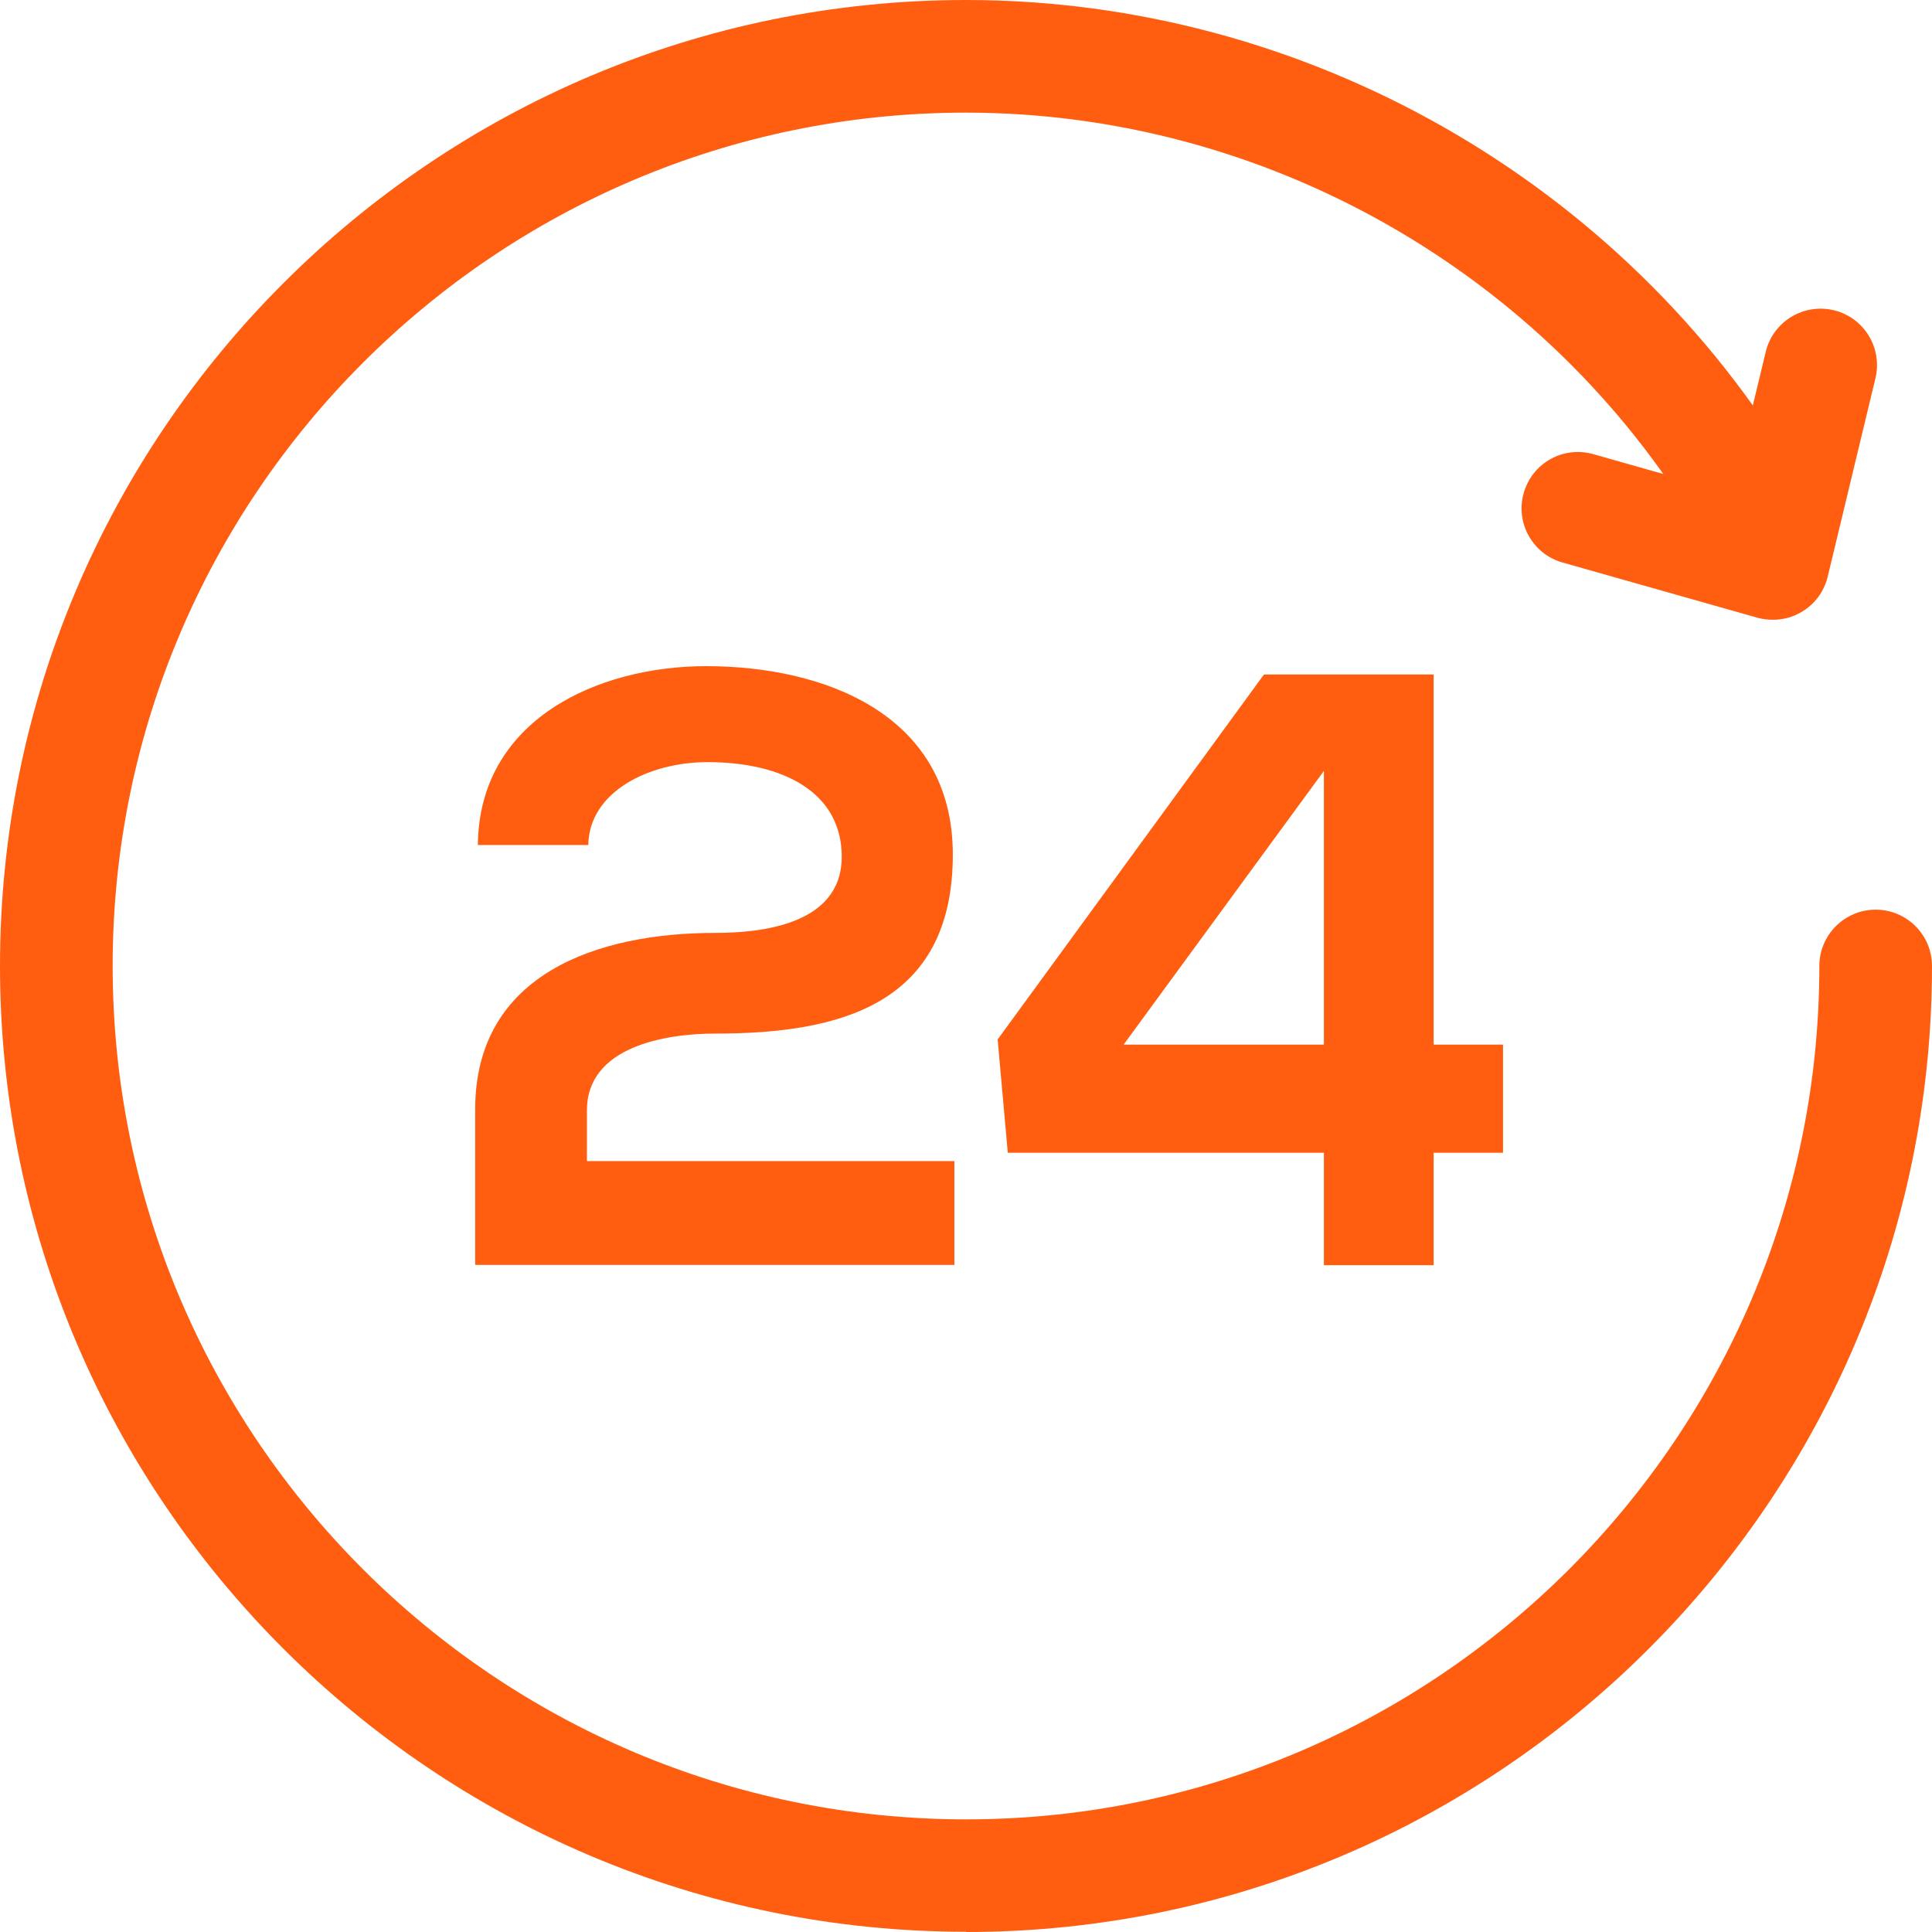
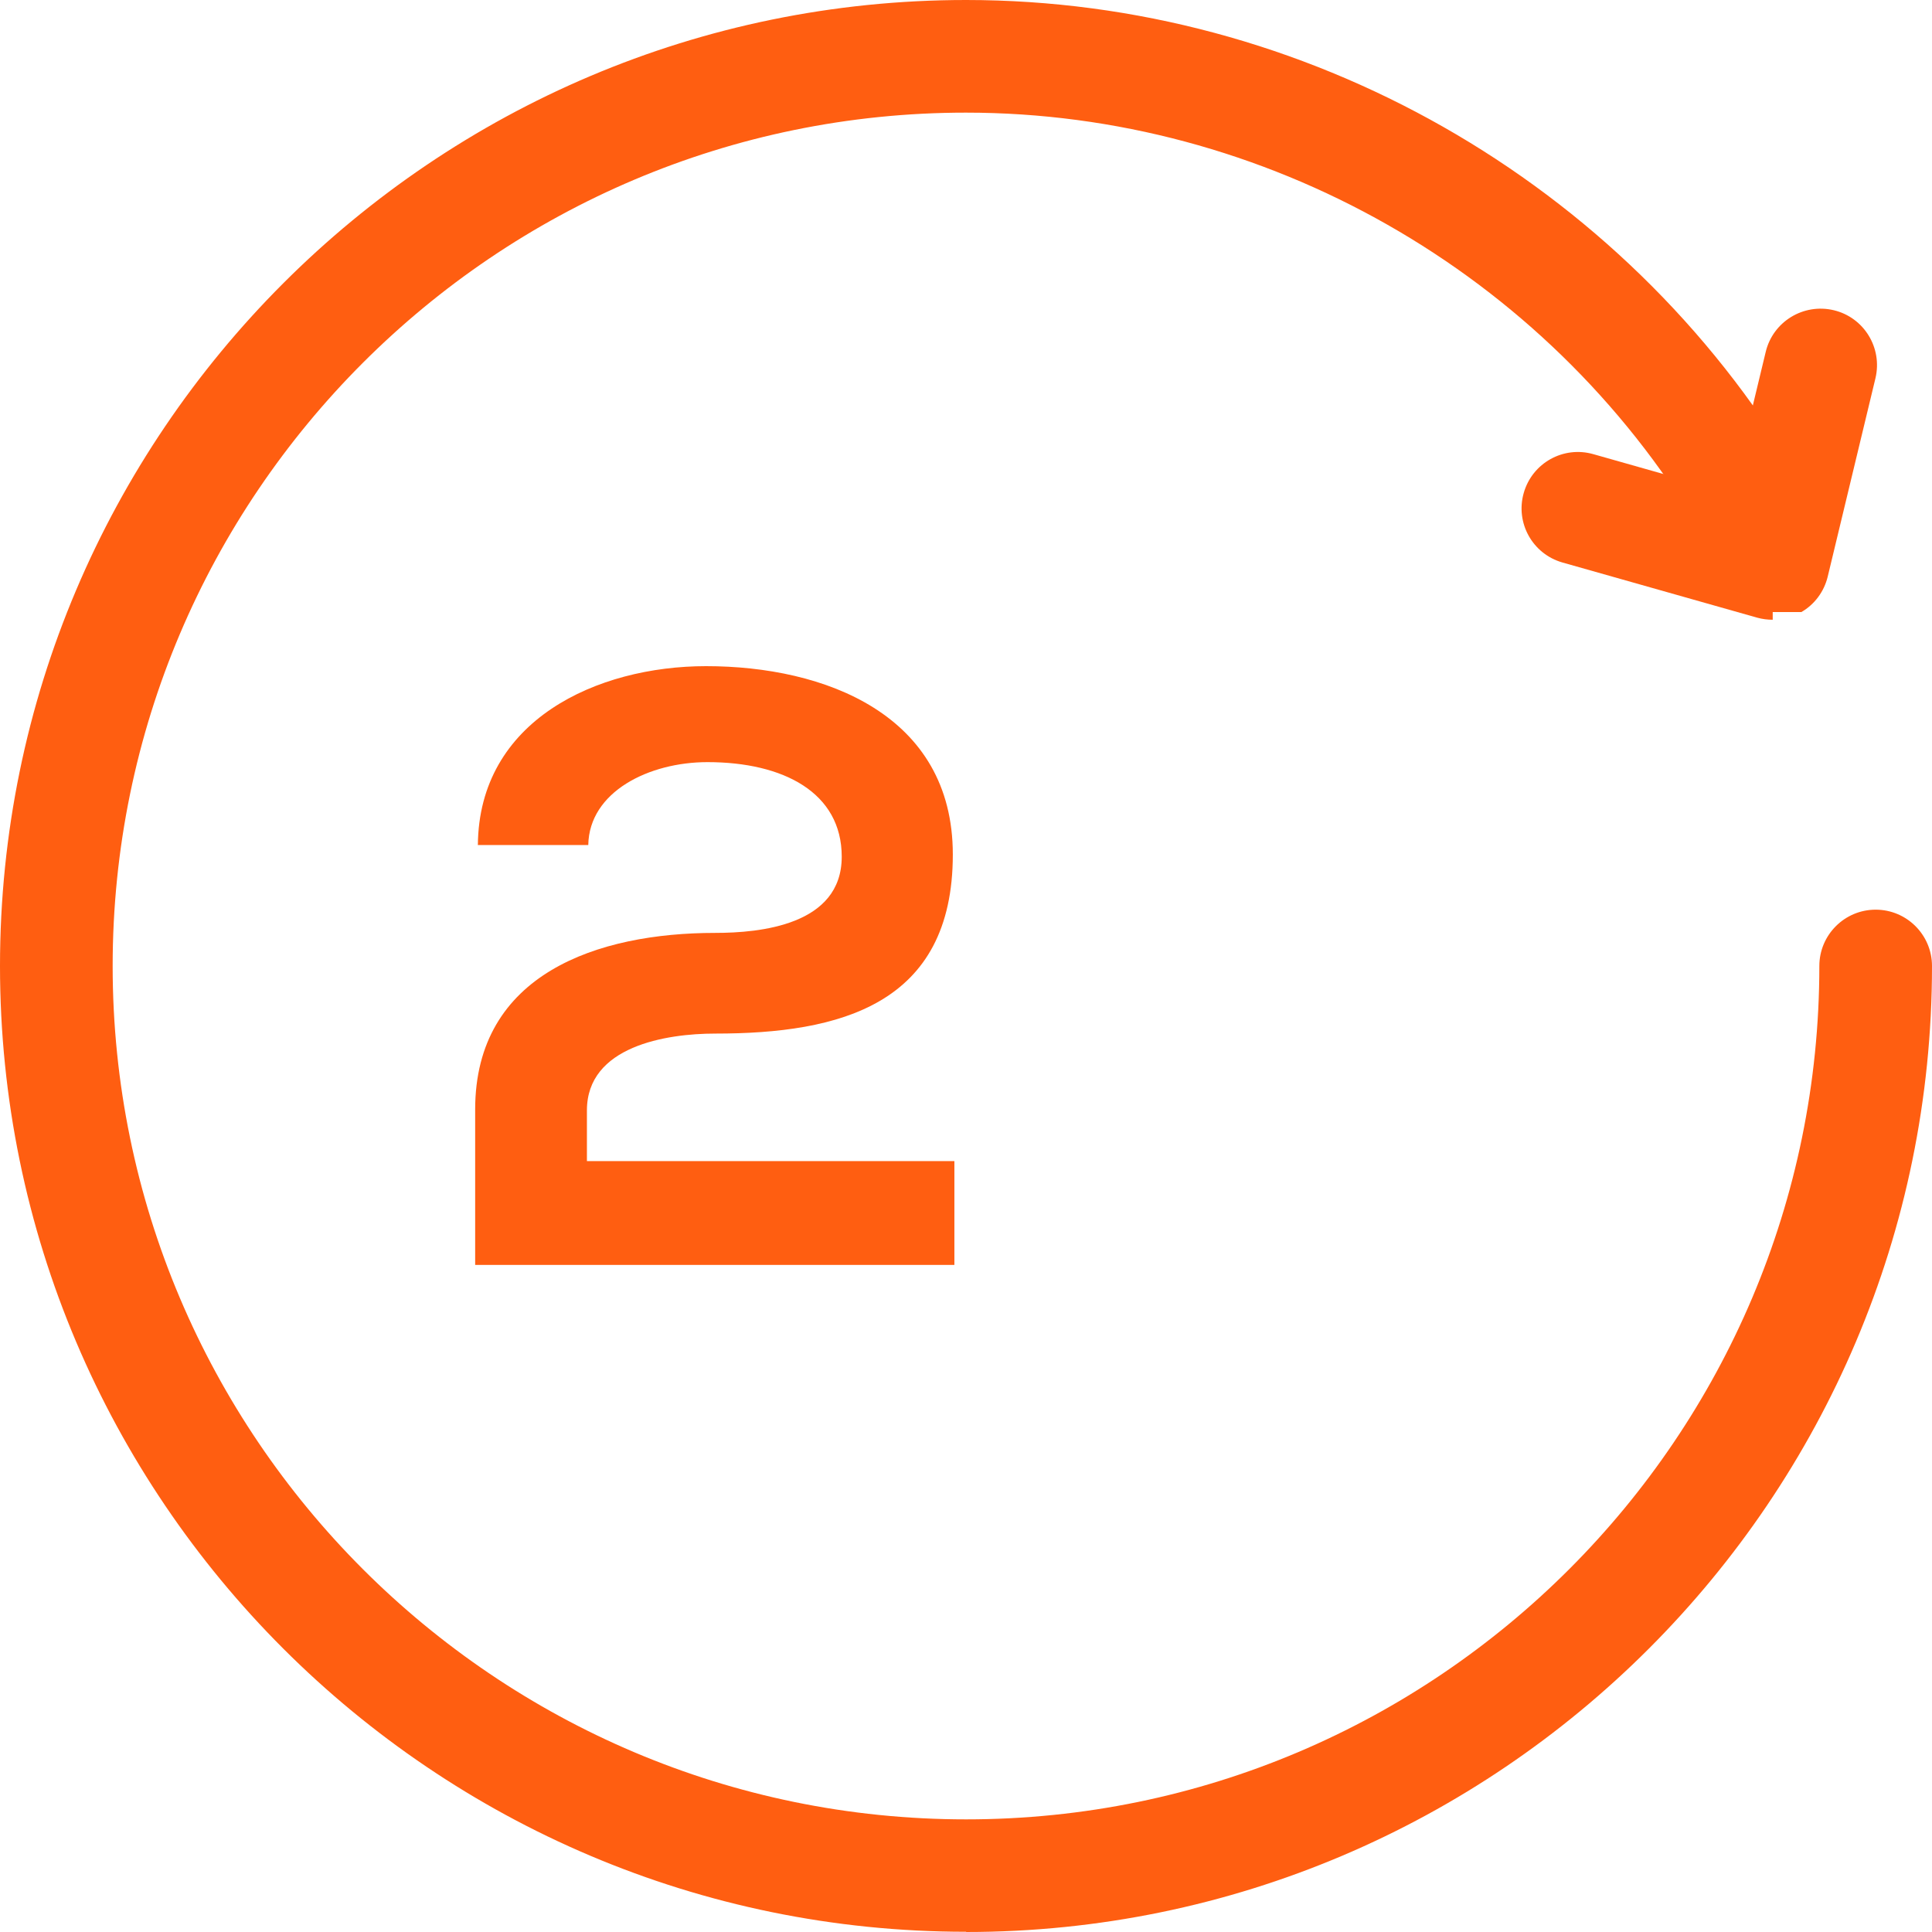
<svg xmlns="http://www.w3.org/2000/svg" width="90" height="90" viewBox="0 0 90 90" fill="none">
  <g id="Group 1467">
    <g id="Group 1466">
      <path id="Vector" d="M45.005 89.989C20.183 89.989 0 69.809 0 45C0 20.191 20.183 -6.10352e-05 45.005 -6.10352e-05C60.78 -6.10352e-05 75.6 8.427 83.682 21.986C84.427 23.235 84.018 24.84 82.769 25.585C81.52 26.33 79.914 25.921 79.169 24.672C72.021 12.688 58.933 5.247 44.995 5.247C23.08 5.247 5.248 23.077 5.248 45C5.248 66.923 23.08 84.753 45.005 84.753C66.931 84.753 84.752 66.923 84.752 45C84.752 43.552 85.928 42.376 87.376 42.376C88.825 42.376 90 43.552 90 45C90 69.809 69.817 90 45.005 90V89.989Z" fill="#FF5E11" />
      <g id="Group">
        <path id="Vector_2" d="M22.261 39.375C22.303 33.551 27.813 31.032 32.893 31.032C38.403 31.032 44.386 33.278 44.386 39.806C44.386 46.816 39.106 48.148 33.323 48.148C31.035 48.148 27.341 48.736 27.341 51.727V54.088H44.459V58.926H22.135V51.685C22.135 45.346 27.876 43.458 33.313 43.458C35.401 43.458 39.211 43.101 39.211 39.91C39.211 36.919 36.493 35.503 32.956 35.503C30.238 35.503 27.446 36.877 27.404 39.365H22.25L22.261 39.375Z" fill="#FF5E11" />
-         <path id="Vector_3" d="M66.784 31.421V48.663H70.016V53.7H66.784V58.937H61.672V53.7H46.947L46.474 48.421L58.88 31.421H66.794H66.784ZM61.672 48.663V35.912L52.342 48.663H61.672Z" fill="#FF5E11" />
      </g>
-       <path id="Vector_4" d="M82.58 28.87C82.338 28.87 82.097 28.839 81.866 28.776L72.787 26.204C71.391 25.806 70.583 24.358 70.982 22.962C71.381 21.566 72.829 20.758 74.225 21.157L80.669 22.983L82.254 16.392C82.59 14.986 84.007 14.115 85.424 14.451C86.831 14.787 87.702 16.203 87.366 17.62L85.141 26.866C84.973 27.558 84.532 28.157 83.913 28.513C83.503 28.755 83.052 28.87 82.59 28.87H82.58Z" fill="#FF5E11" />
+       <path id="Vector_4" d="M82.58 28.87C82.338 28.87 82.097 28.839 81.866 28.776L72.787 26.204C71.391 25.806 70.583 24.358 70.982 22.962C71.381 21.566 72.829 20.758 74.225 21.157L80.669 22.983L82.254 16.392C82.59 14.986 84.007 14.115 85.424 14.451C86.831 14.787 87.702 16.203 87.366 17.62L85.141 26.866C84.973 27.558 84.532 28.157 83.913 28.513H82.58Z" fill="#FF5E11" />
    </g>
  </g>
</svg>